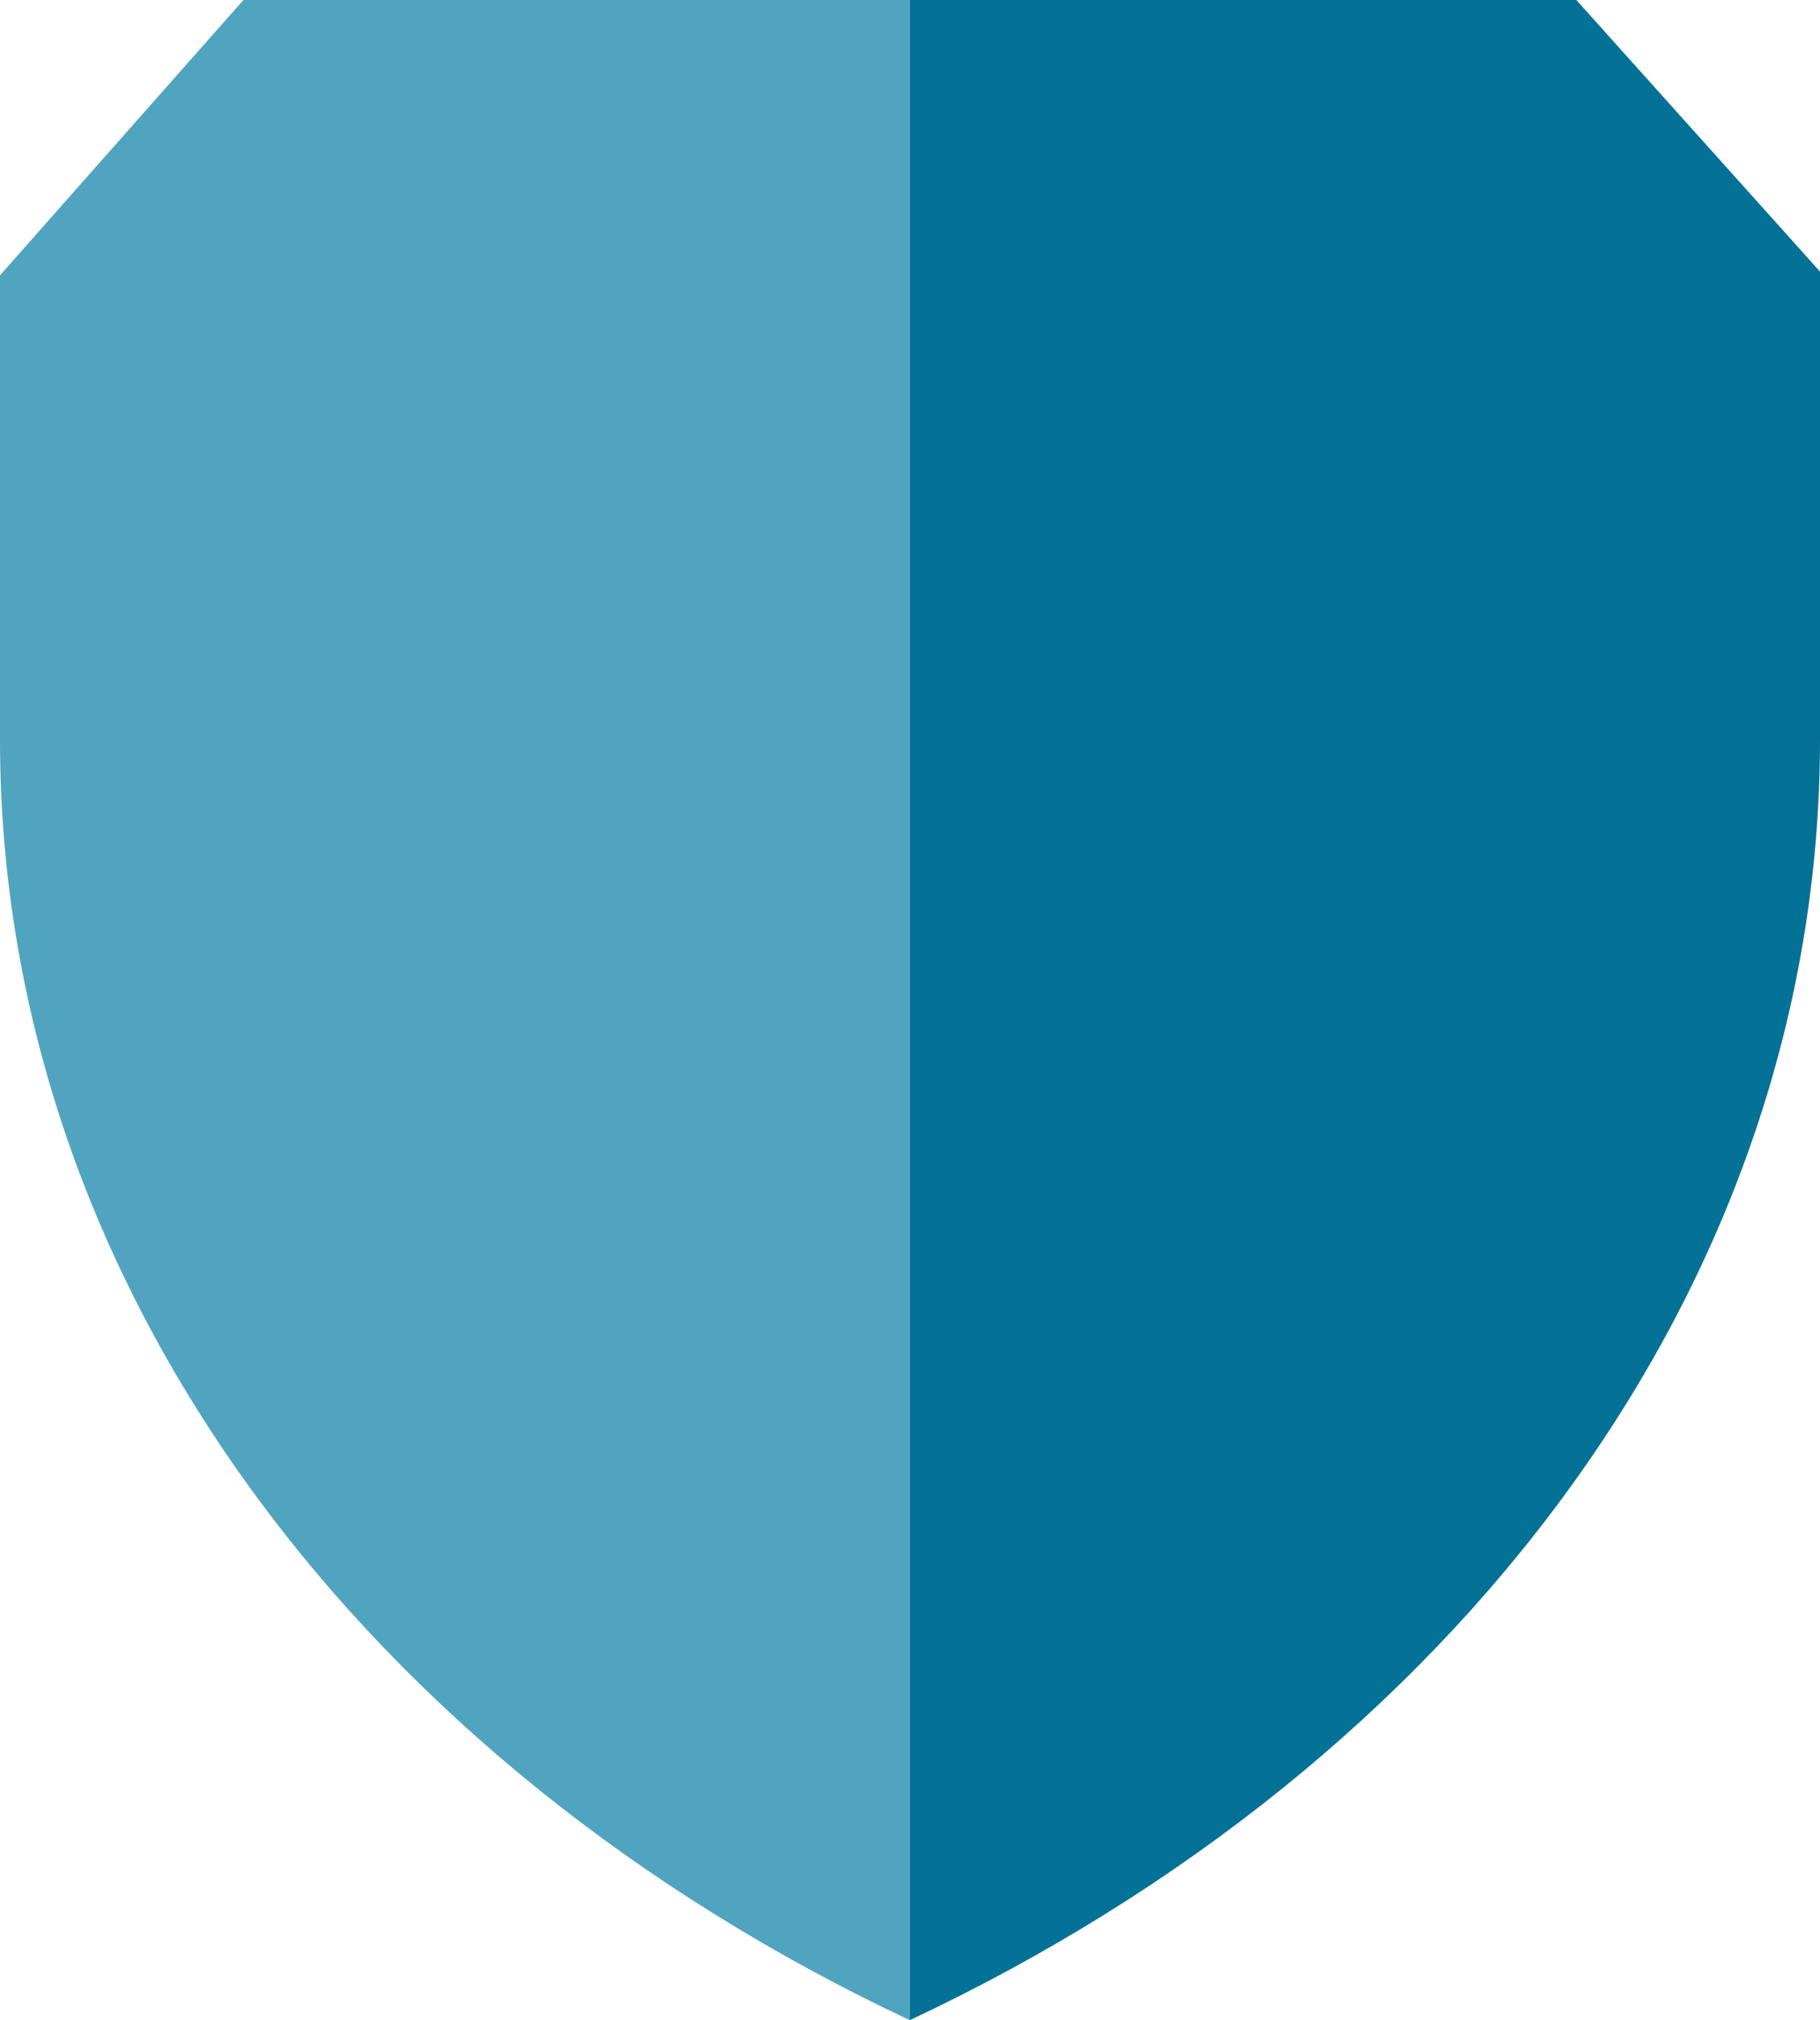
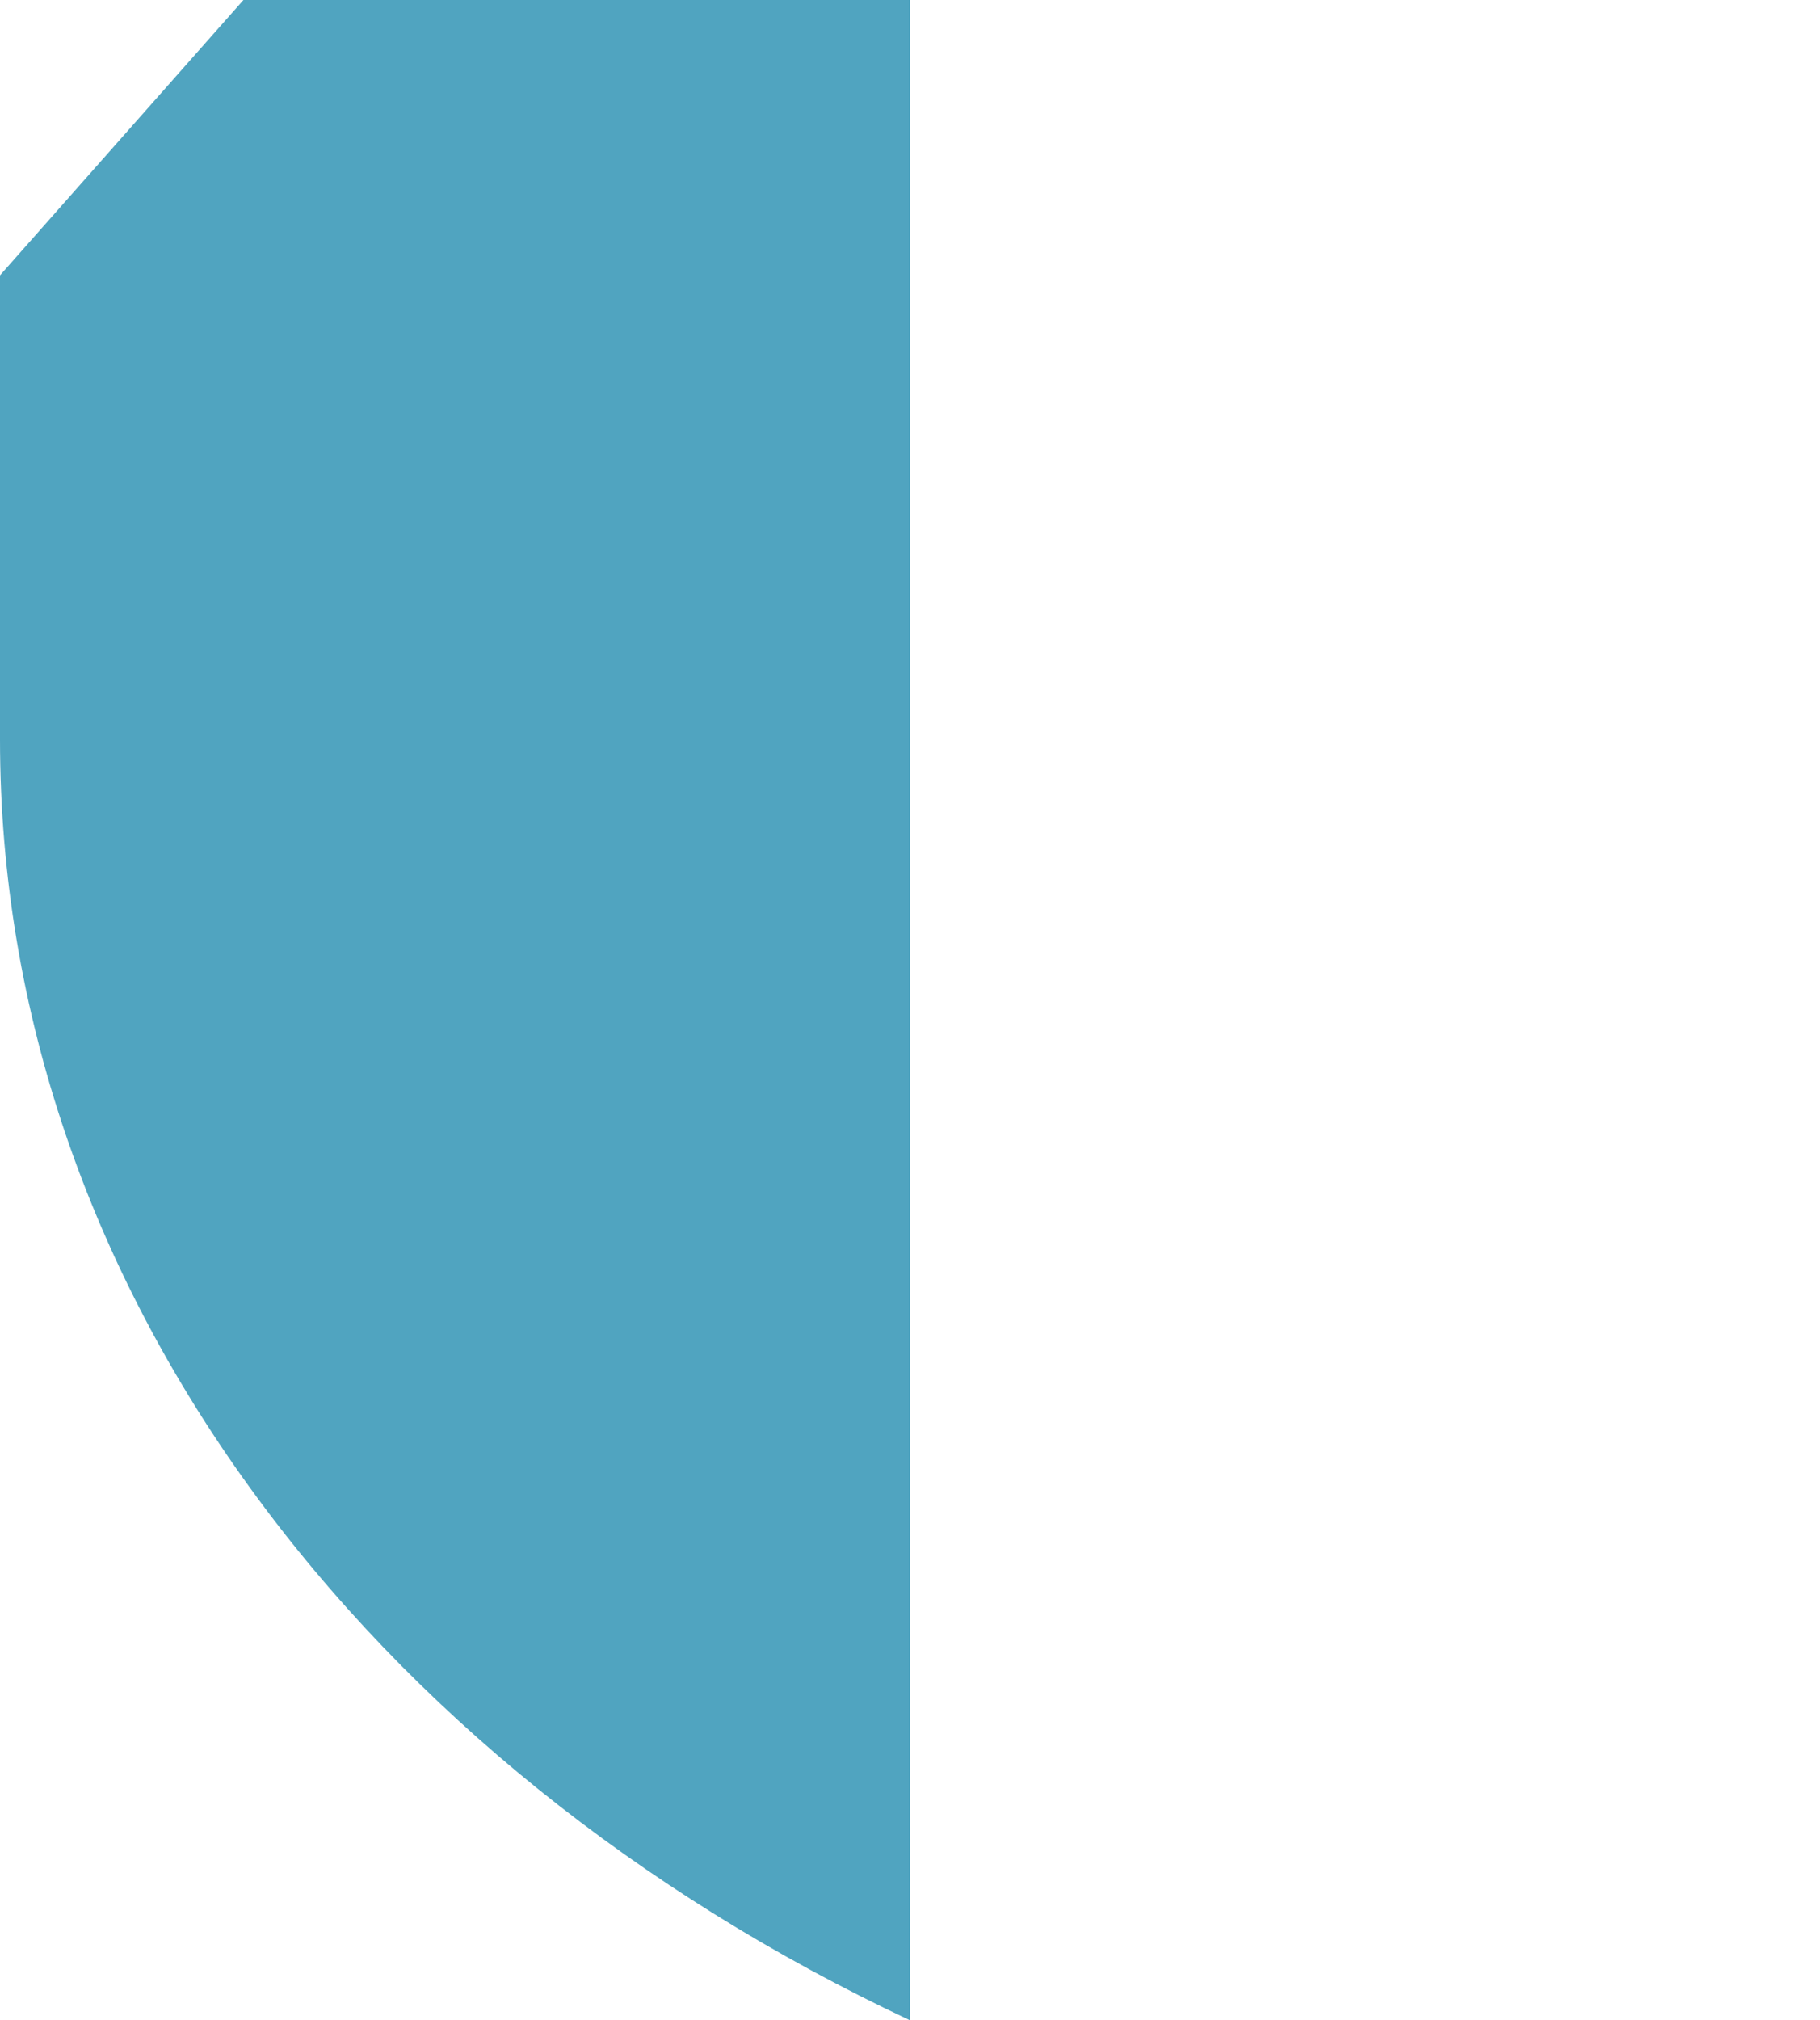
<svg xmlns="http://www.w3.org/2000/svg" id="Layer_2" viewBox="0 0 77.16 85.63">
  <defs>
    <style>      .cls-1 {        fill: #037296;      }      .cls-2 {        fill: #50a4c0;      }    </style>
  </defs>
  <g id="Layer_1-2" data-name="Layer_1">
    <g>
      <path class="cls-2" d="M0,31.34c0,23.2,15.52,43.45,38.58,54.29h0V0H10.32L0,11.67v19.67Z" />
-       <path class="cls-1" d="M38.58,85.62c23.06-10.84,38.58-31.09,38.58-54.29V11.51L66.83,0h-28.25v85.62Z" />
    </g>
  </g>
</svg>